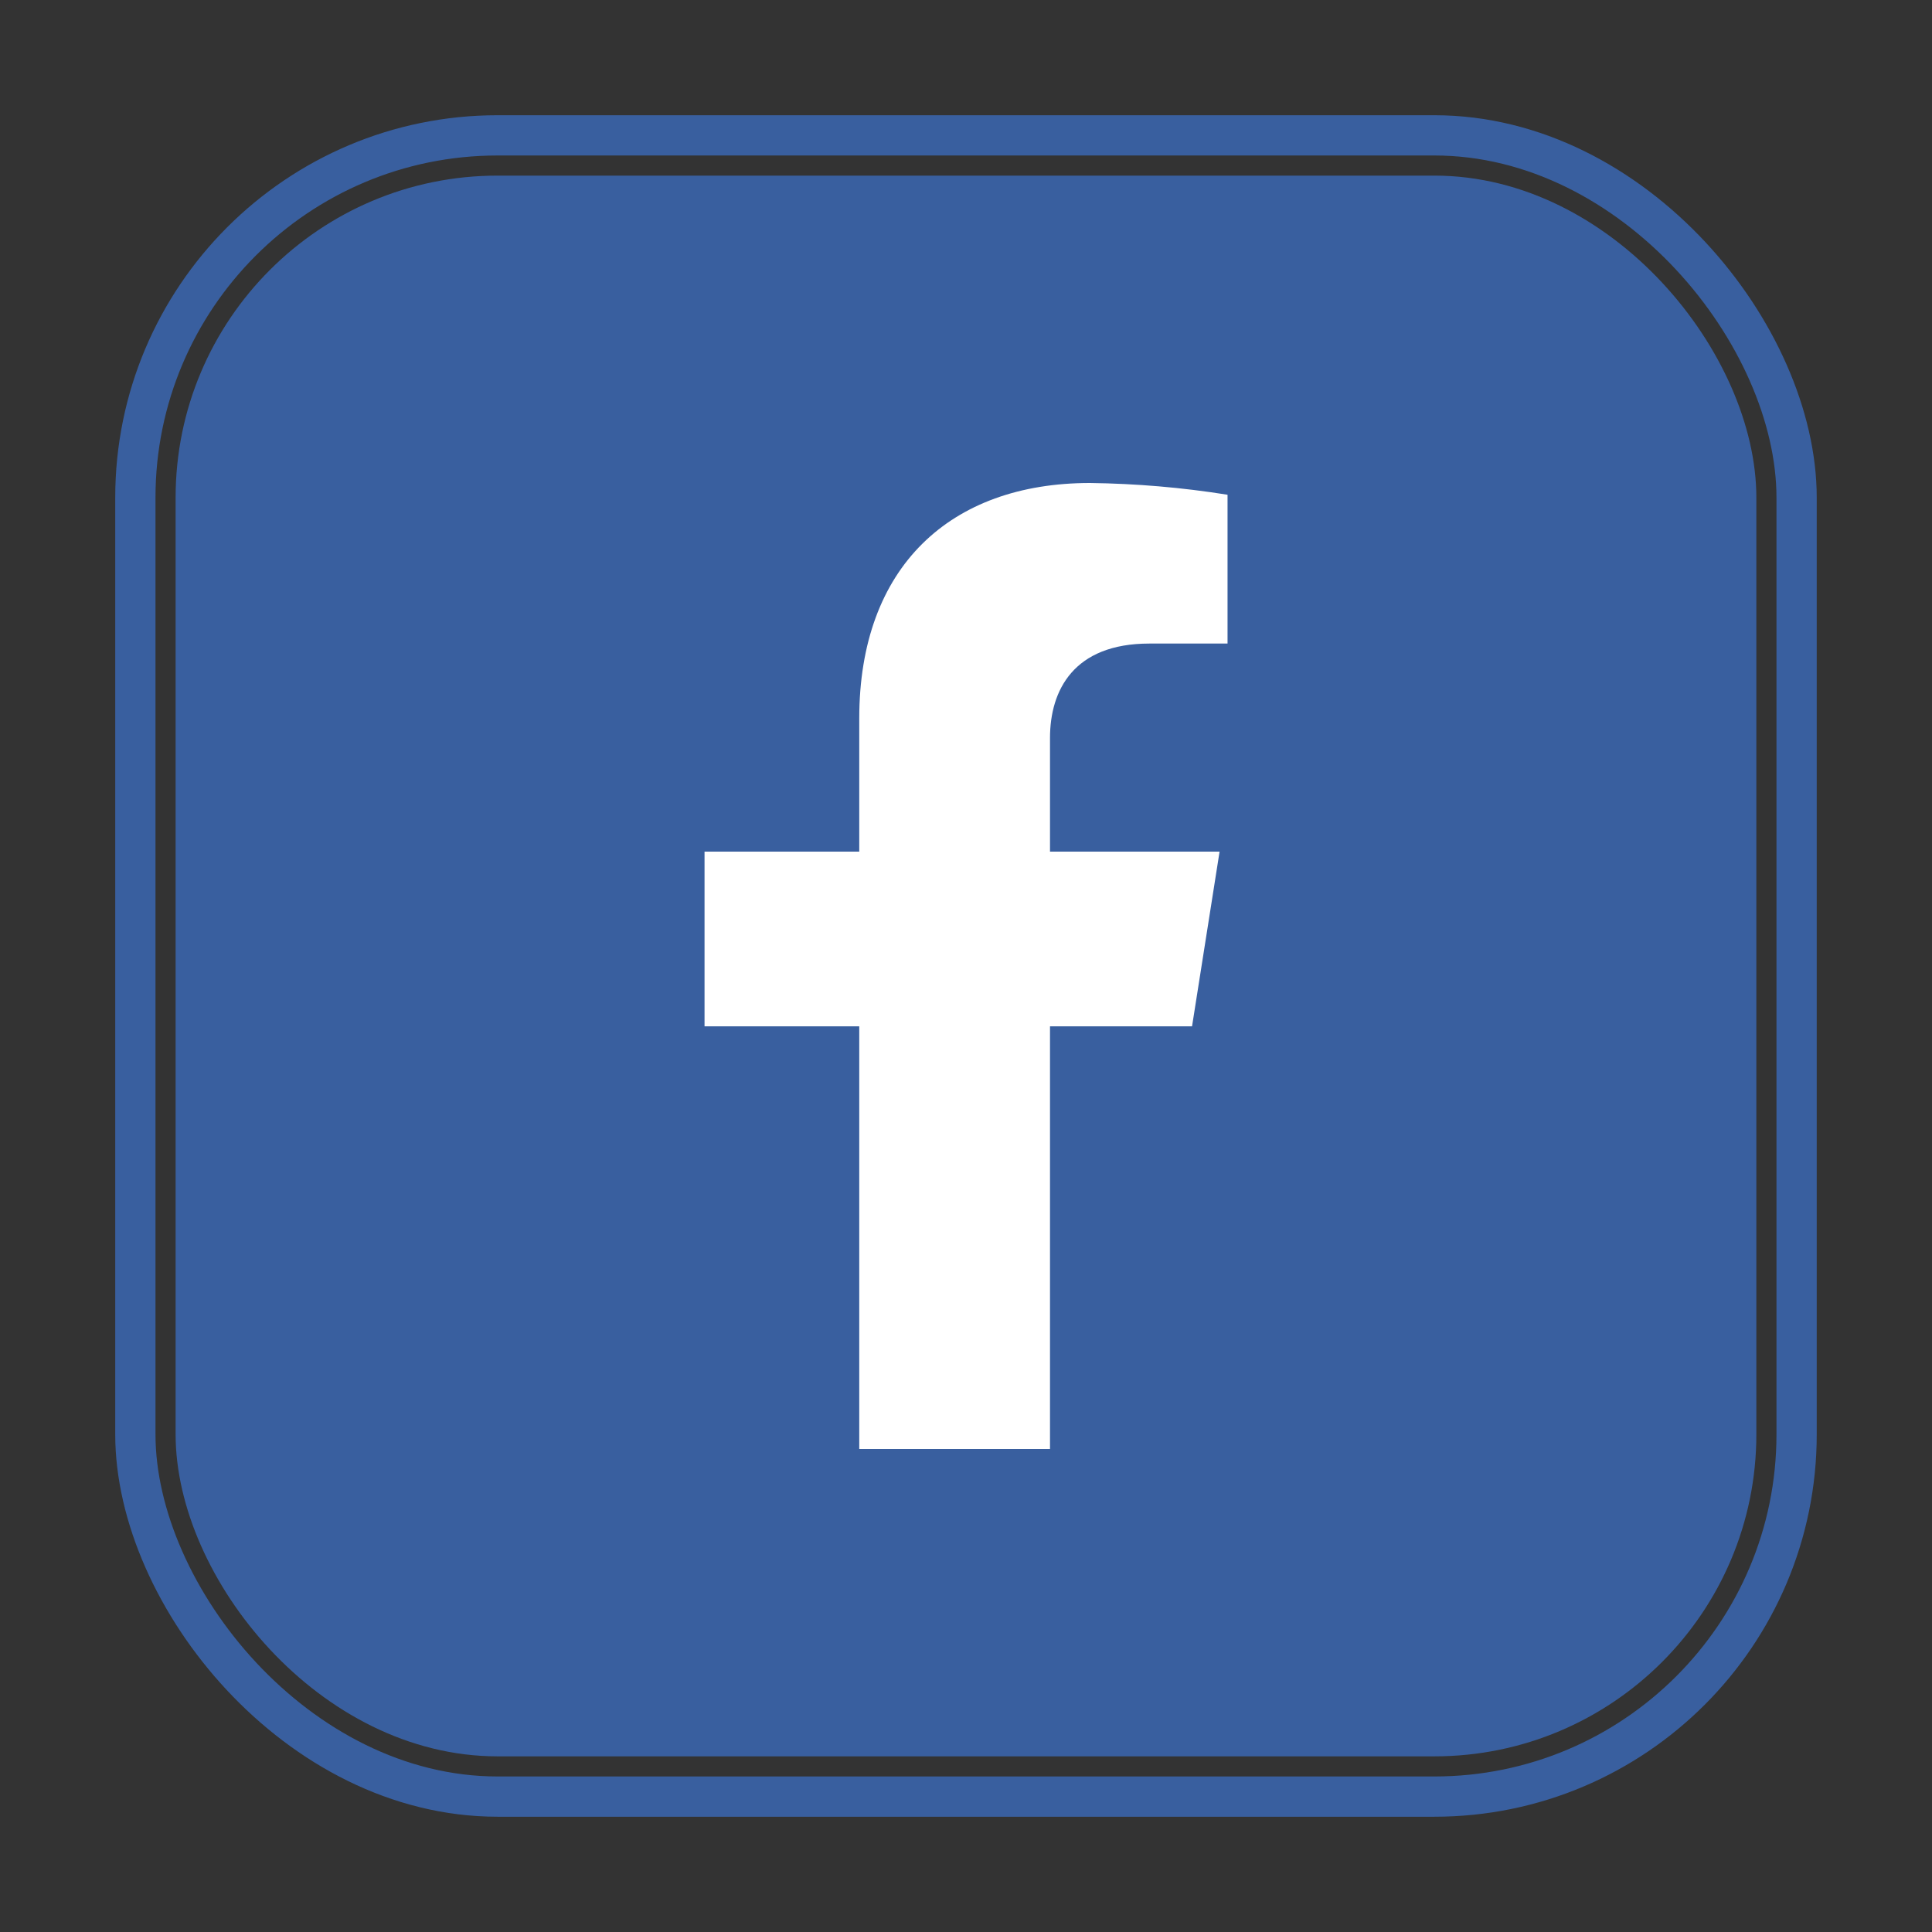
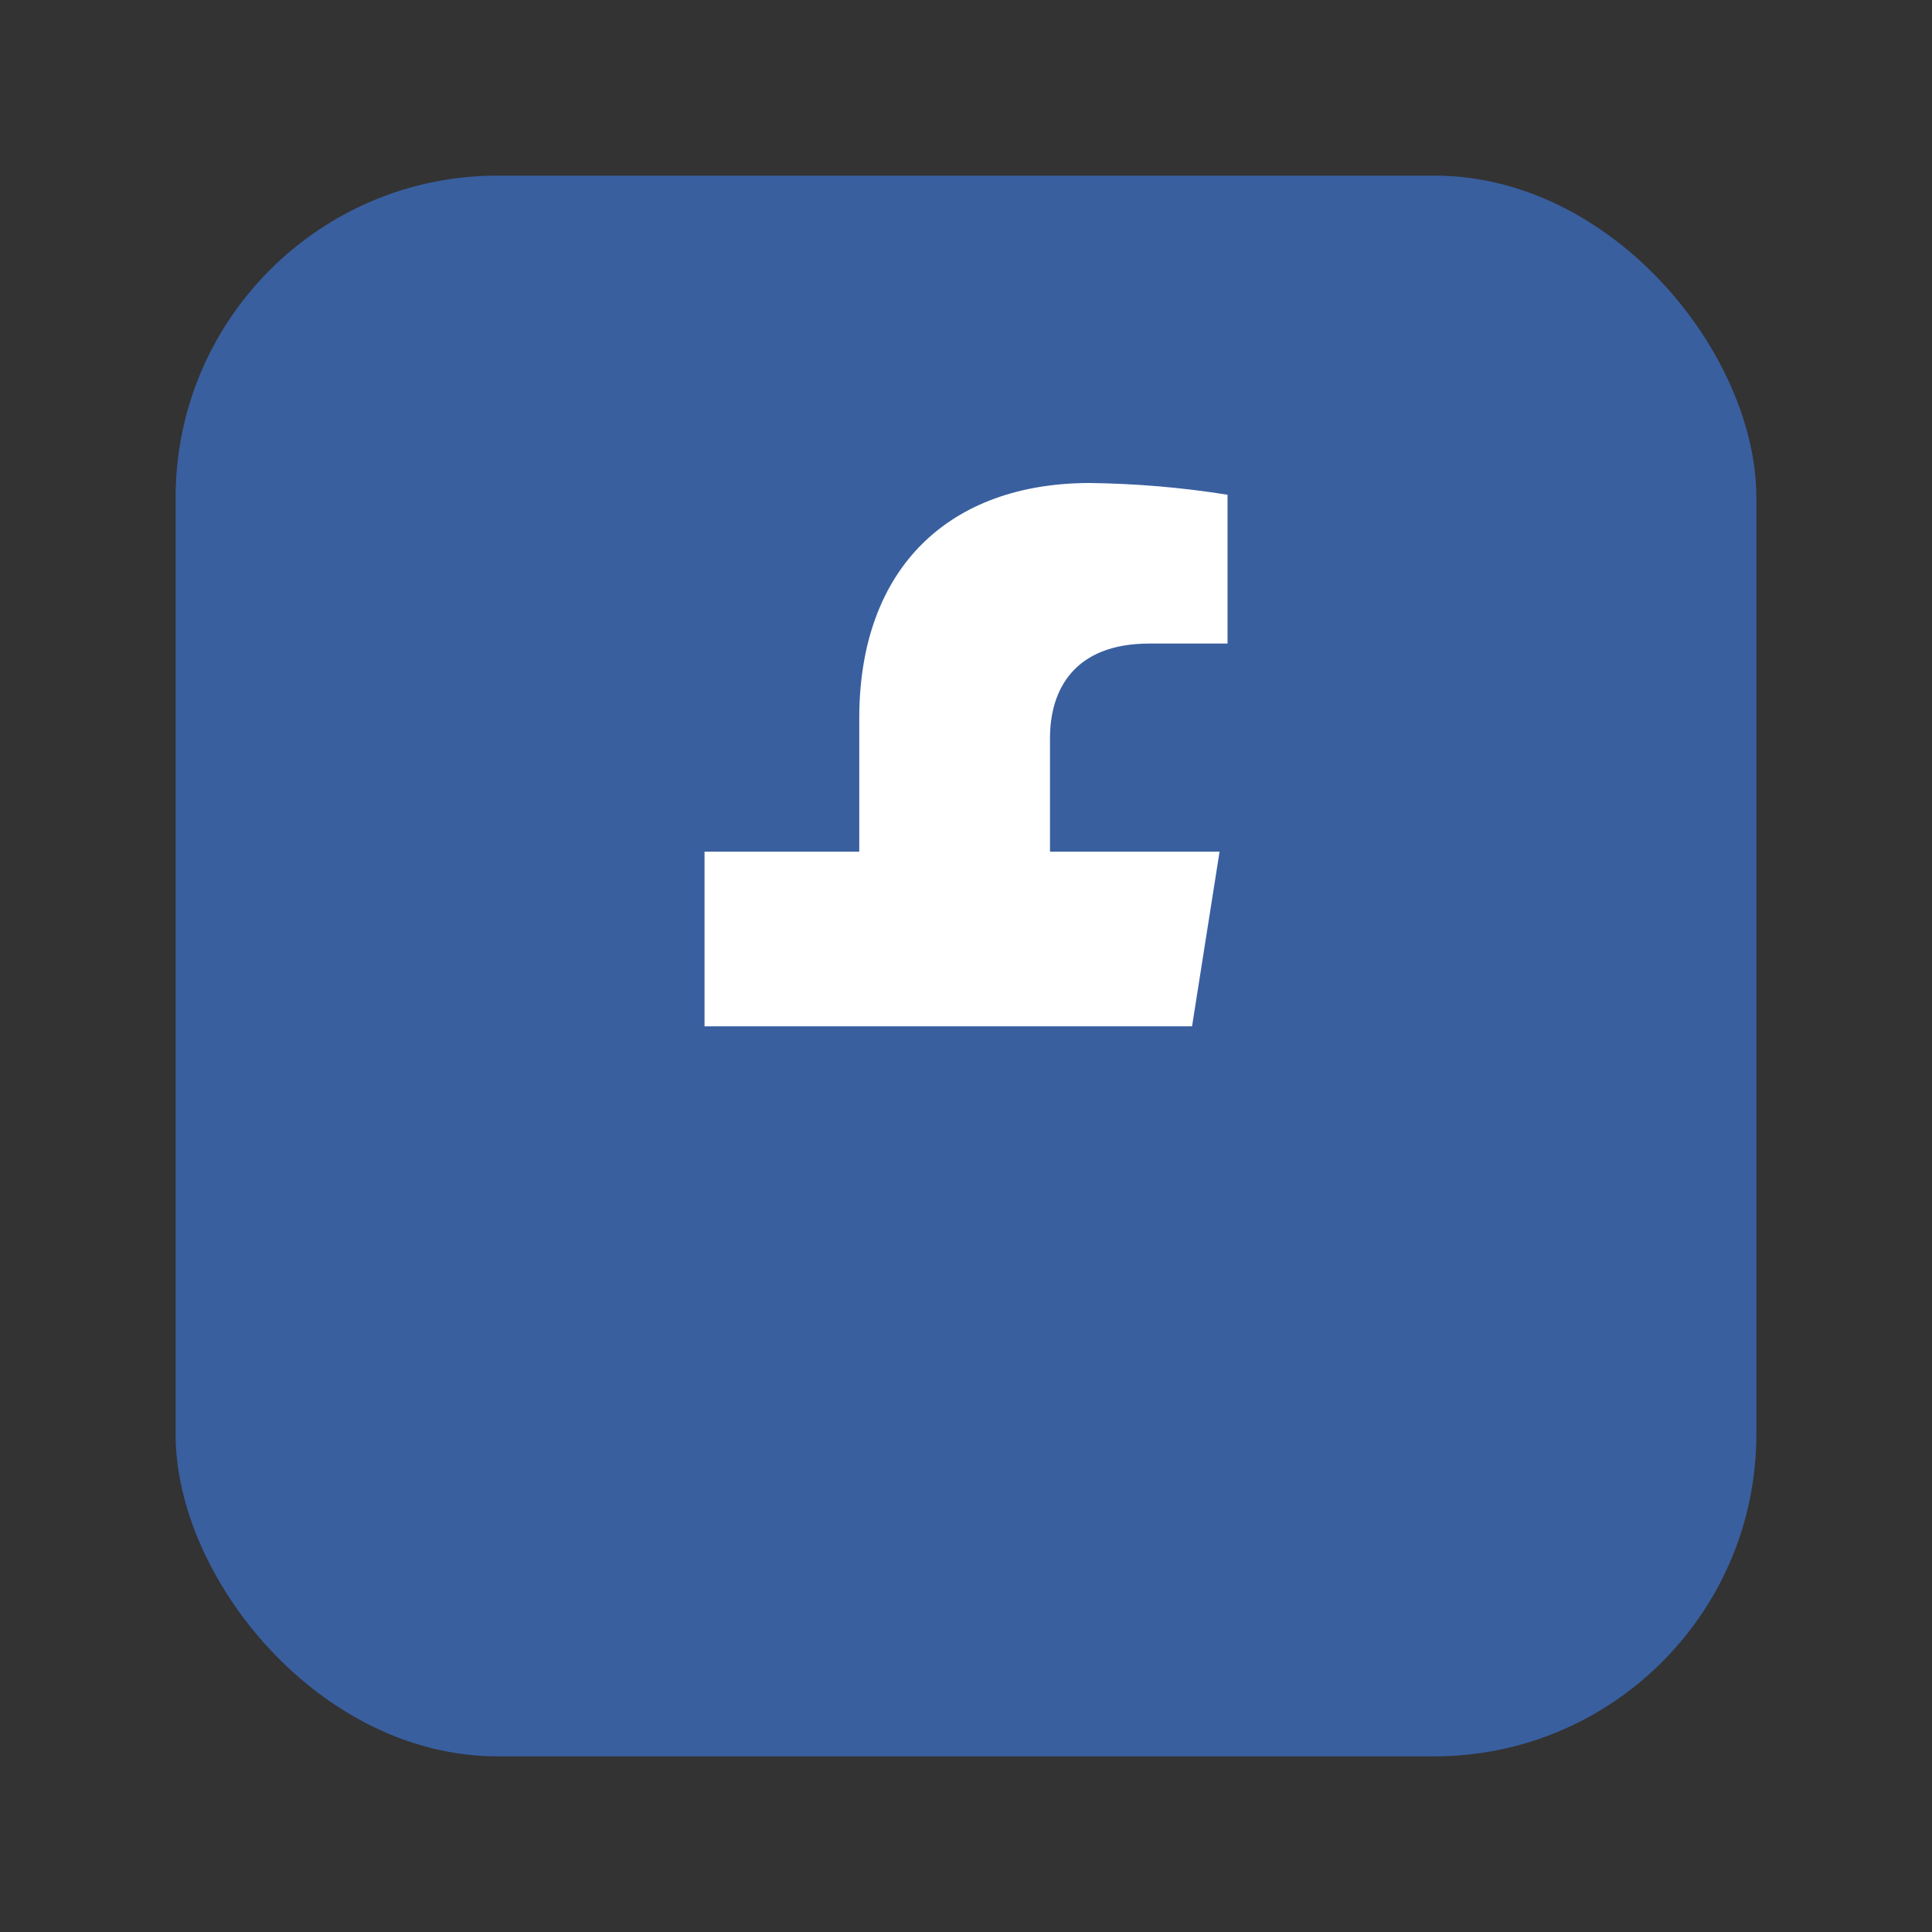
<svg xmlns="http://www.w3.org/2000/svg" width="48" height="48" viewBox="0 0 48 48" fill="none">
  <rect x="0" y="0" width="48" height="48" fill="#333333" stroke="none" />
  <rect x="4.363" y="4.363" width="39.273" height="39.273" rx="8" fill="#3B6ABA" fill-opacity="0.8" />
-   <rect x="3.363" y="3.363" width="41.273" height="41.273" rx="9" stroke="#3B6ABA" stroke-opacity="0.8" strokeWidth="2" />
-   <path d="M29.616 25.499L30.3 21.158H26.087V18.336C26.087 17.149 26.675 15.989 28.556 15.989H30.498V12.292C29.367 12.111 28.224 12.014 27.079 12C23.611 12 21.348 14.082 21.348 17.847V21.158H17.504V25.499H21.348V36H26.087V25.499H29.616Z" fill="white" />
+   <path d="M29.616 25.499L30.3 21.158H26.087V18.336C26.087 17.149 26.675 15.989 28.556 15.989H30.498V12.292C29.367 12.111 28.224 12.014 27.079 12C23.611 12 21.348 14.082 21.348 17.847V21.158H17.504V25.499H21.348H26.087V25.499H29.616Z" fill="white" />
</svg>